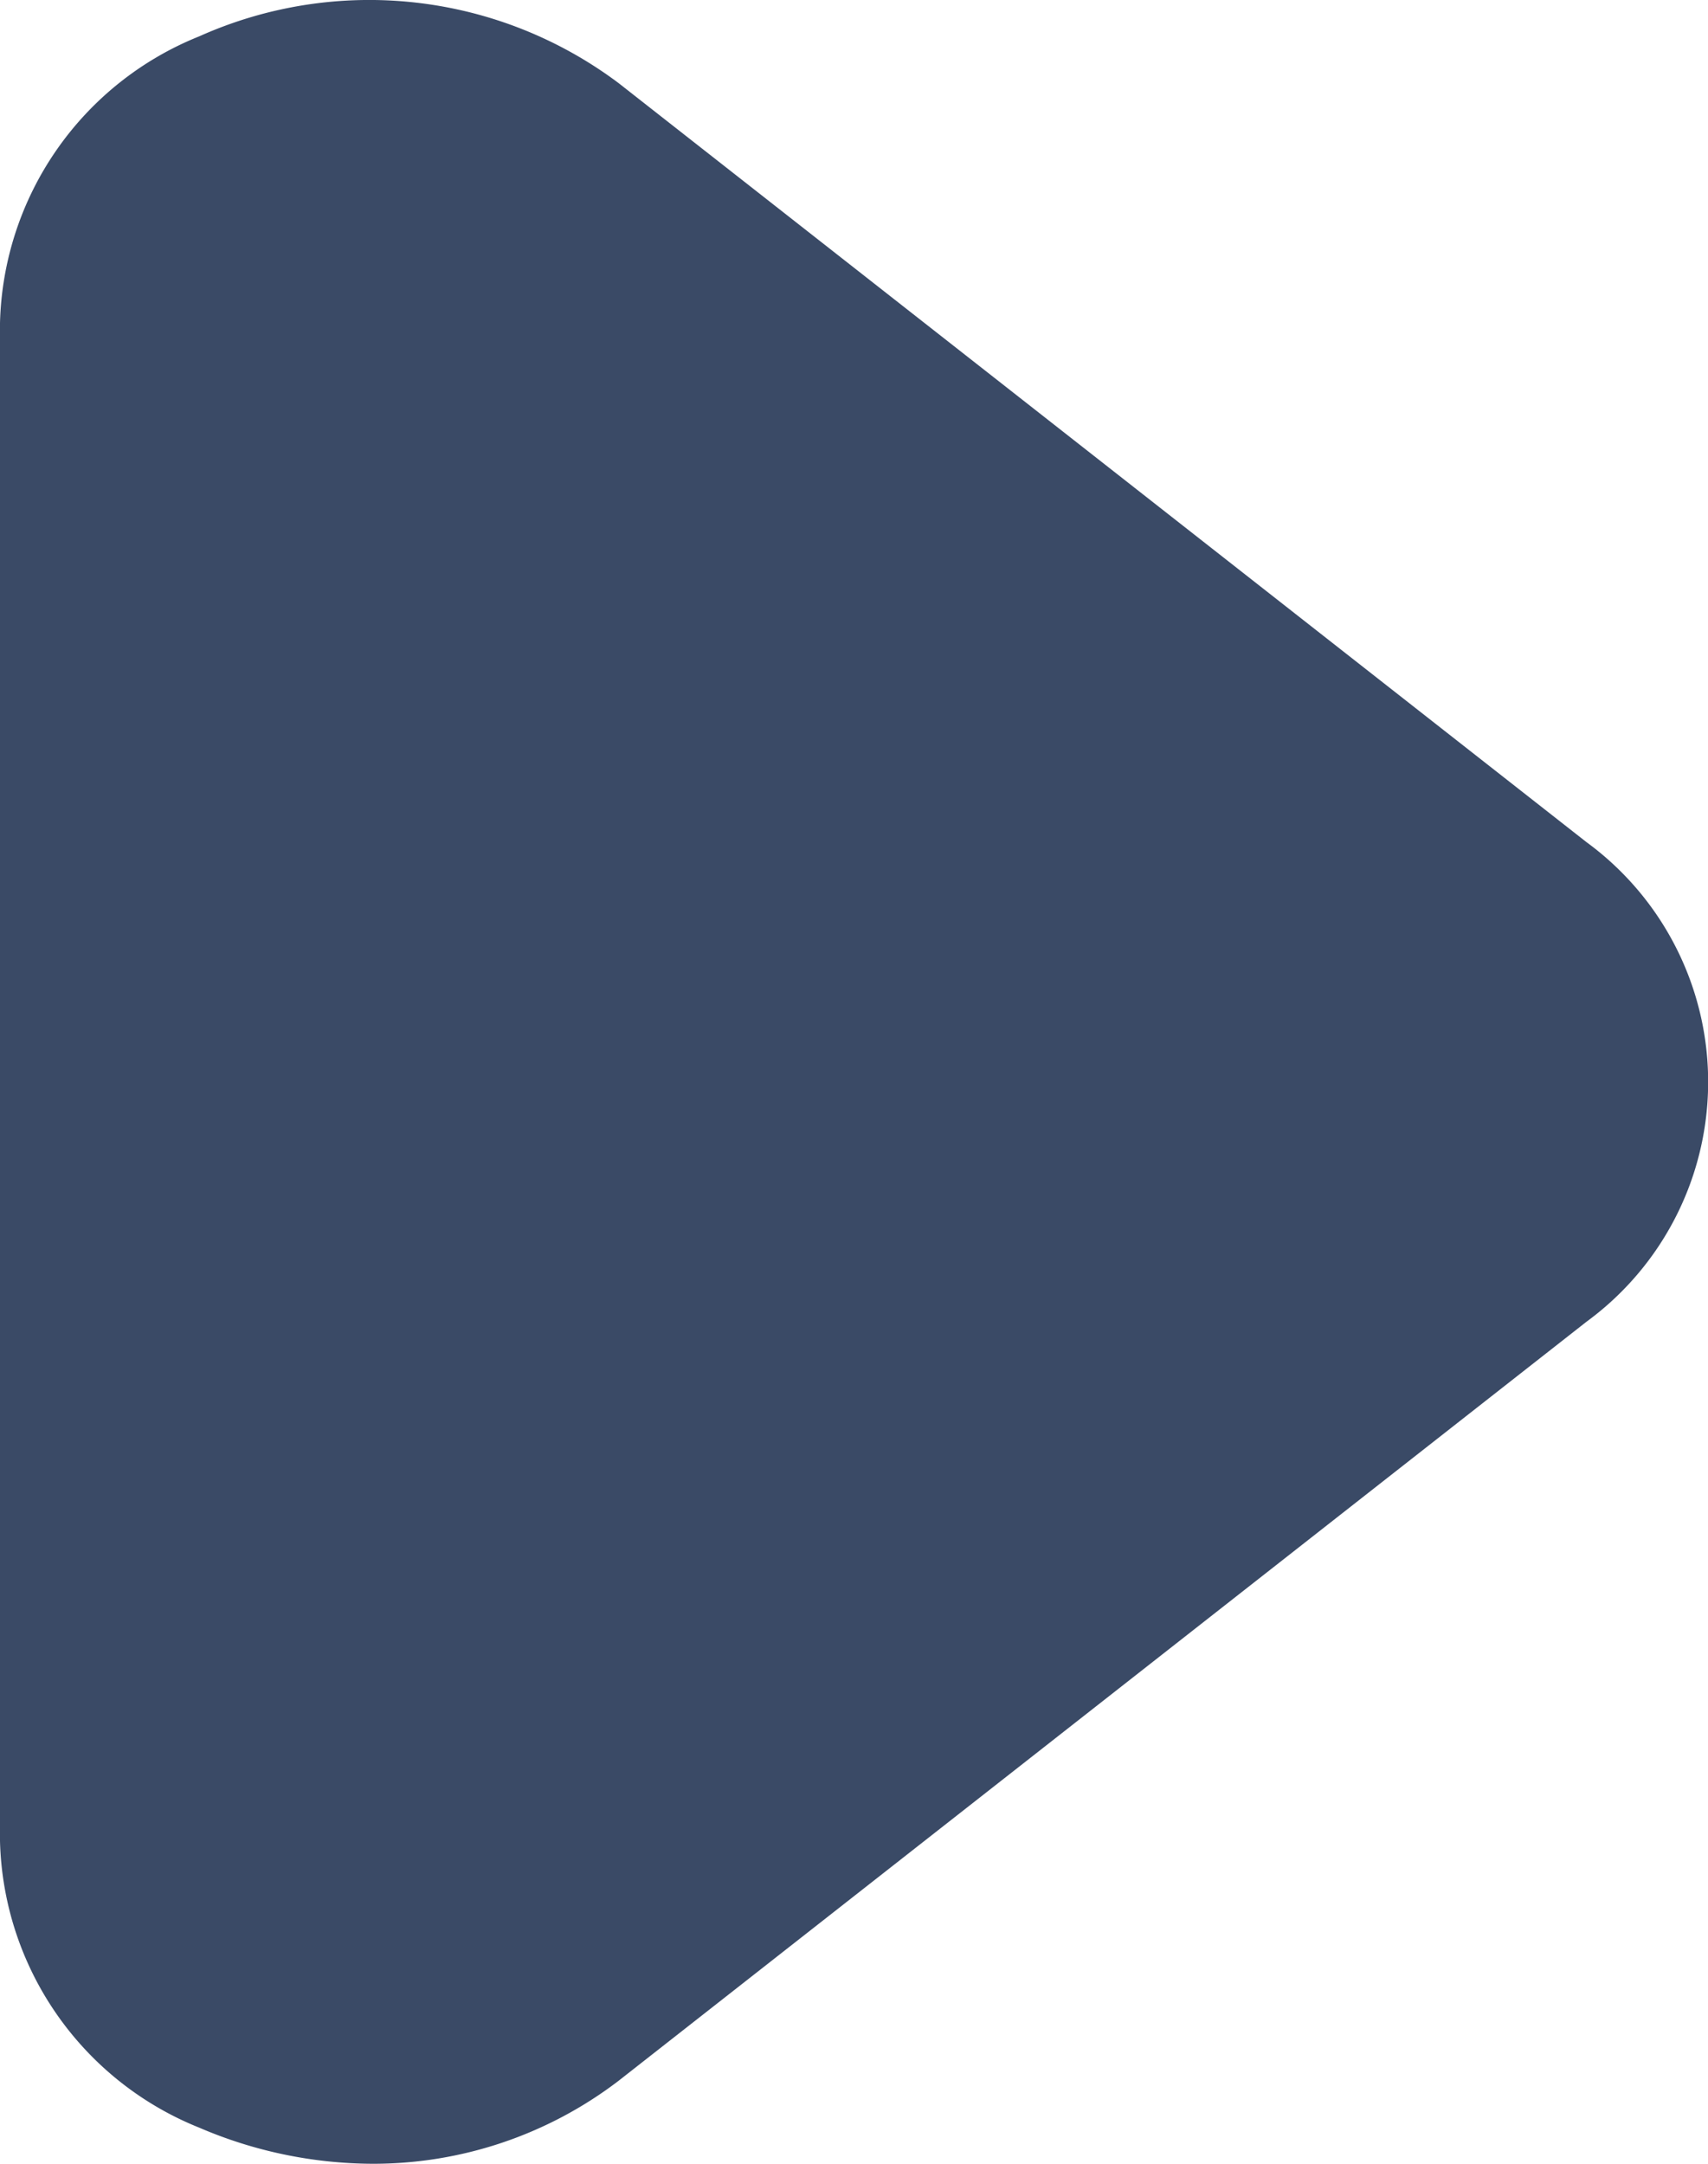
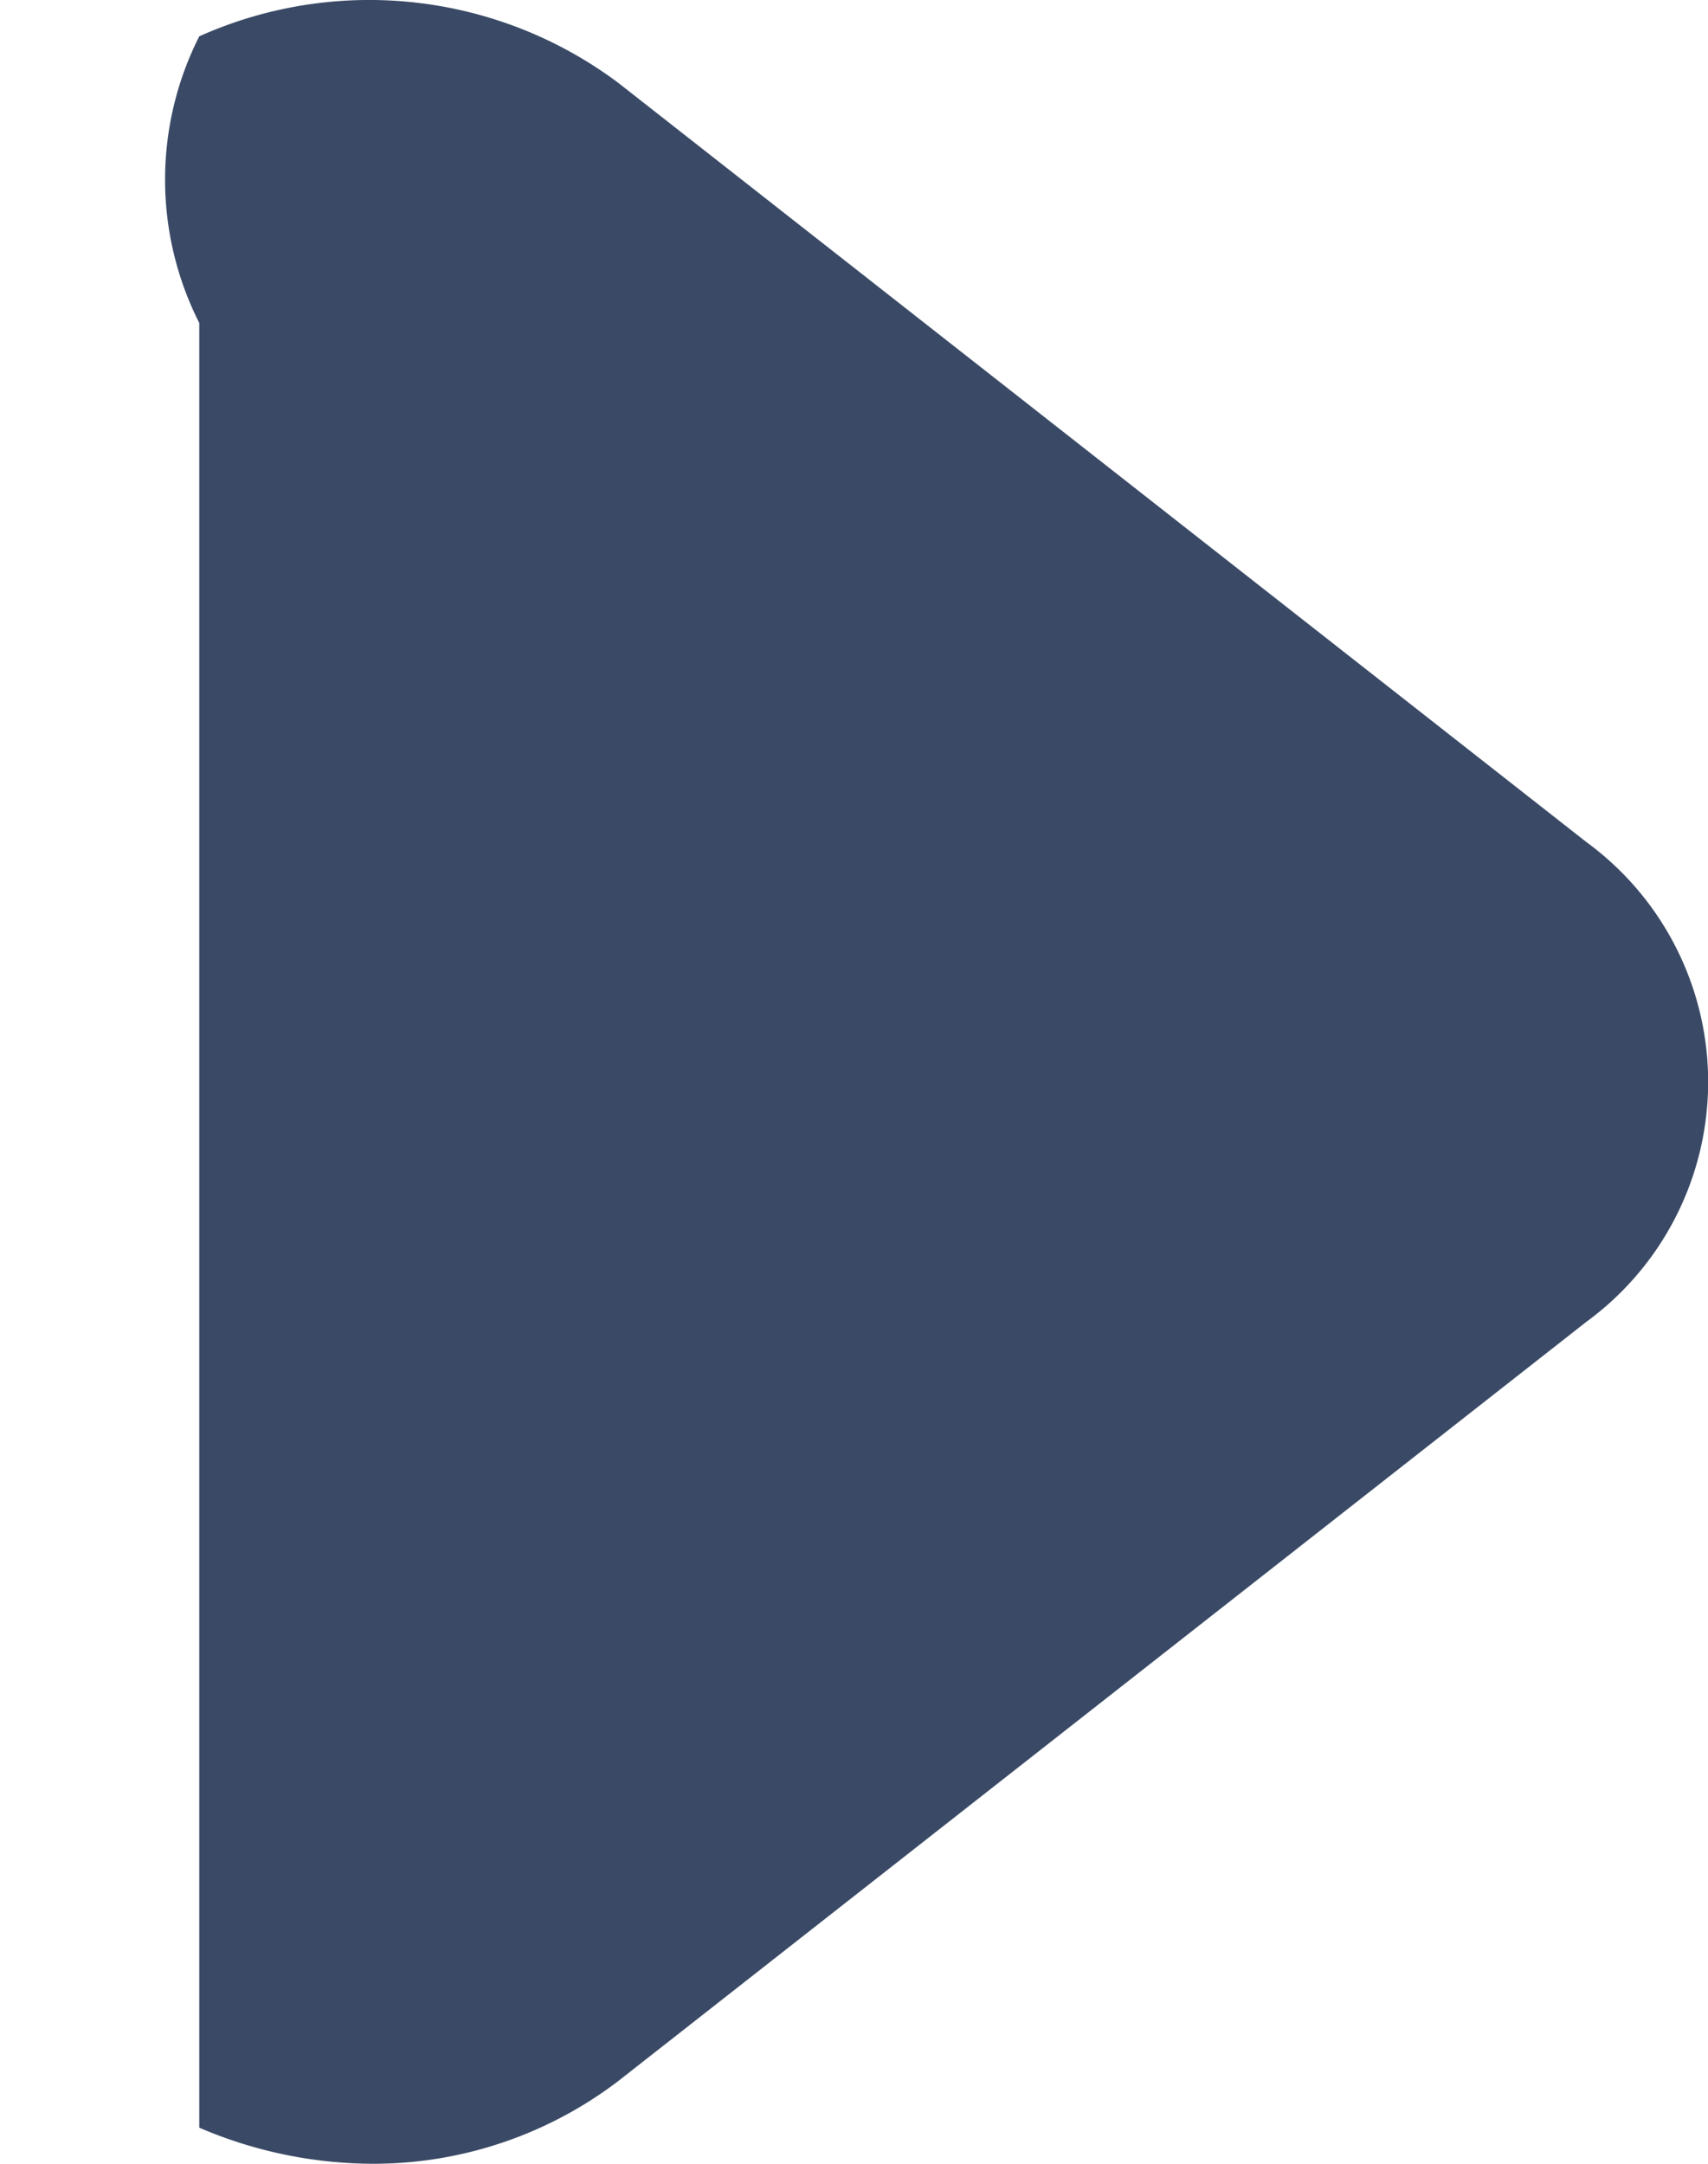
<svg xmlns="http://www.w3.org/2000/svg" width="15" height="19" viewBox="0 0 15 19">
-   <path id="Path" d="M3.266,19a3.882,3.882,0,0,1-1.516-.317A2.787,2.787,0,0,1,0,16.166V2.836A2.787,2.787,0,0,1,1.75.319,3.65,3.65,0,0,1,5.433.73l8.5,6.665a2.609,2.609,0,0,1,0,4.211l-8.5,6.665A3.547,3.547,0,0,1,3.266,19Z" fill="#3a4a66" />
+   <path id="Path" d="M3.266,19a3.882,3.882,0,0,1-1.516-.317V2.836A2.787,2.787,0,0,1,1.75.319,3.65,3.65,0,0,1,5.433.73l8.5,6.665a2.609,2.609,0,0,1,0,4.211l-8.5,6.665A3.547,3.547,0,0,1,3.266,19Z" fill="#3a4a66" />
</svg>